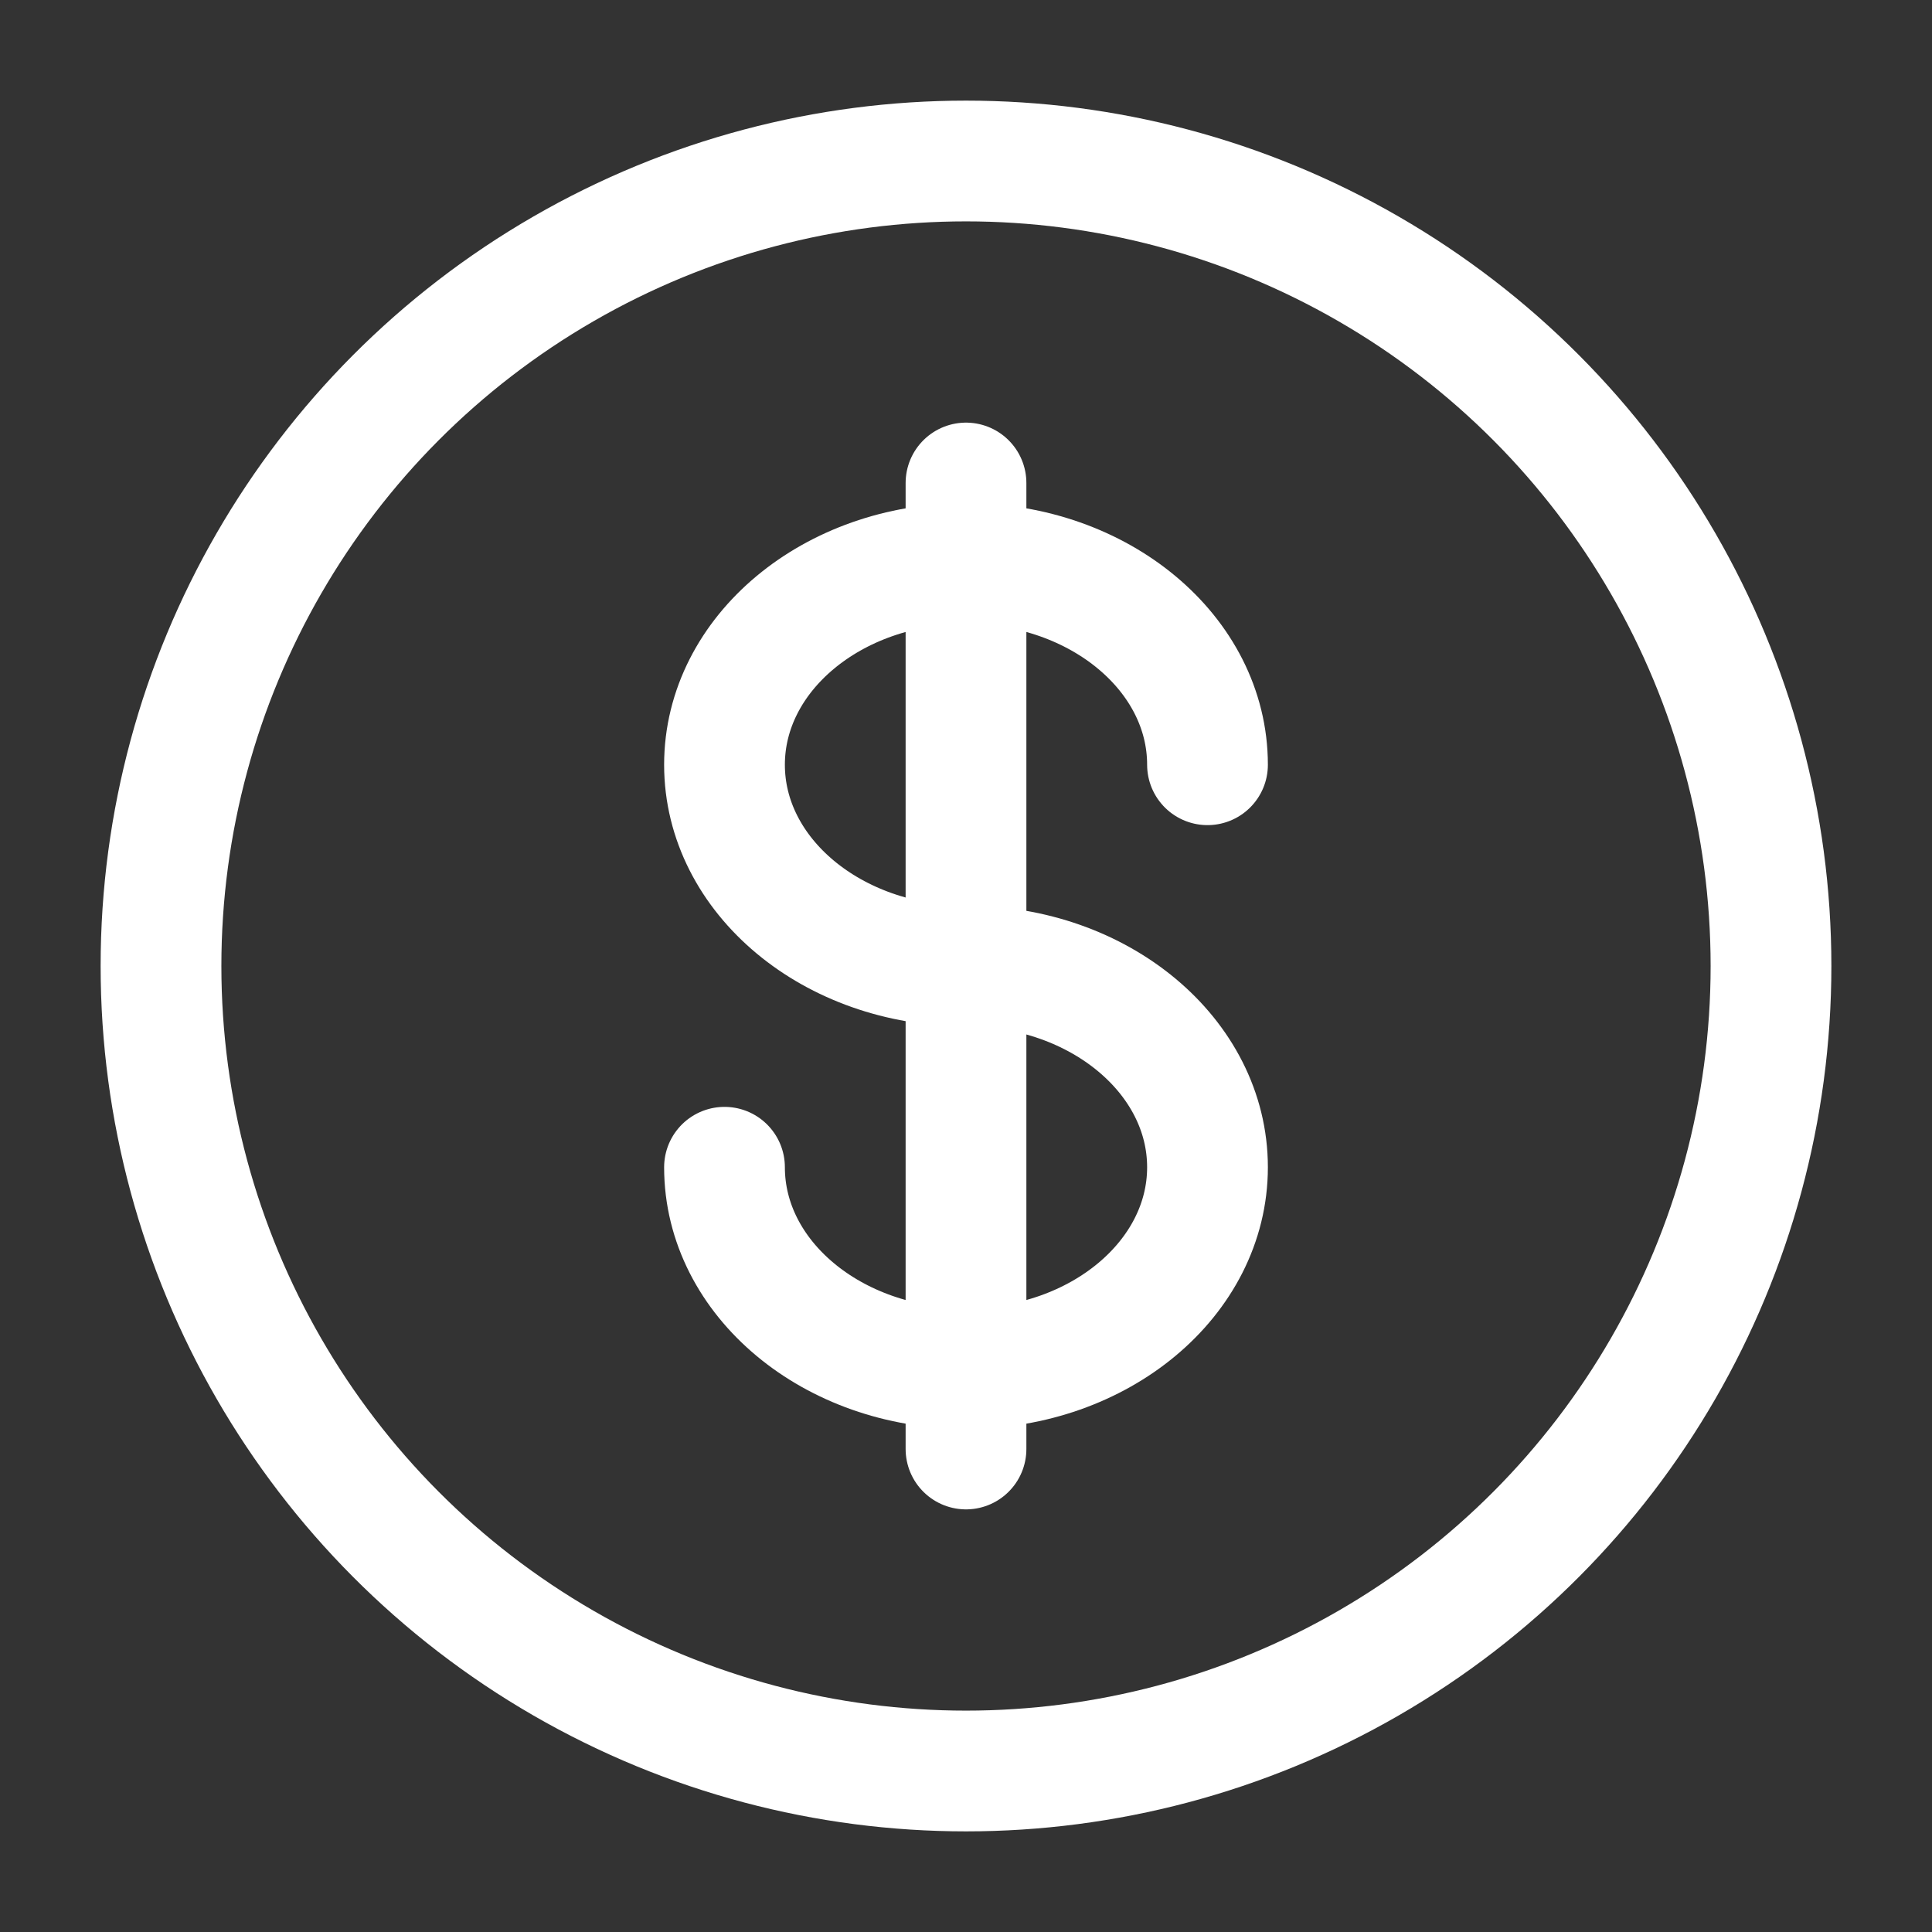
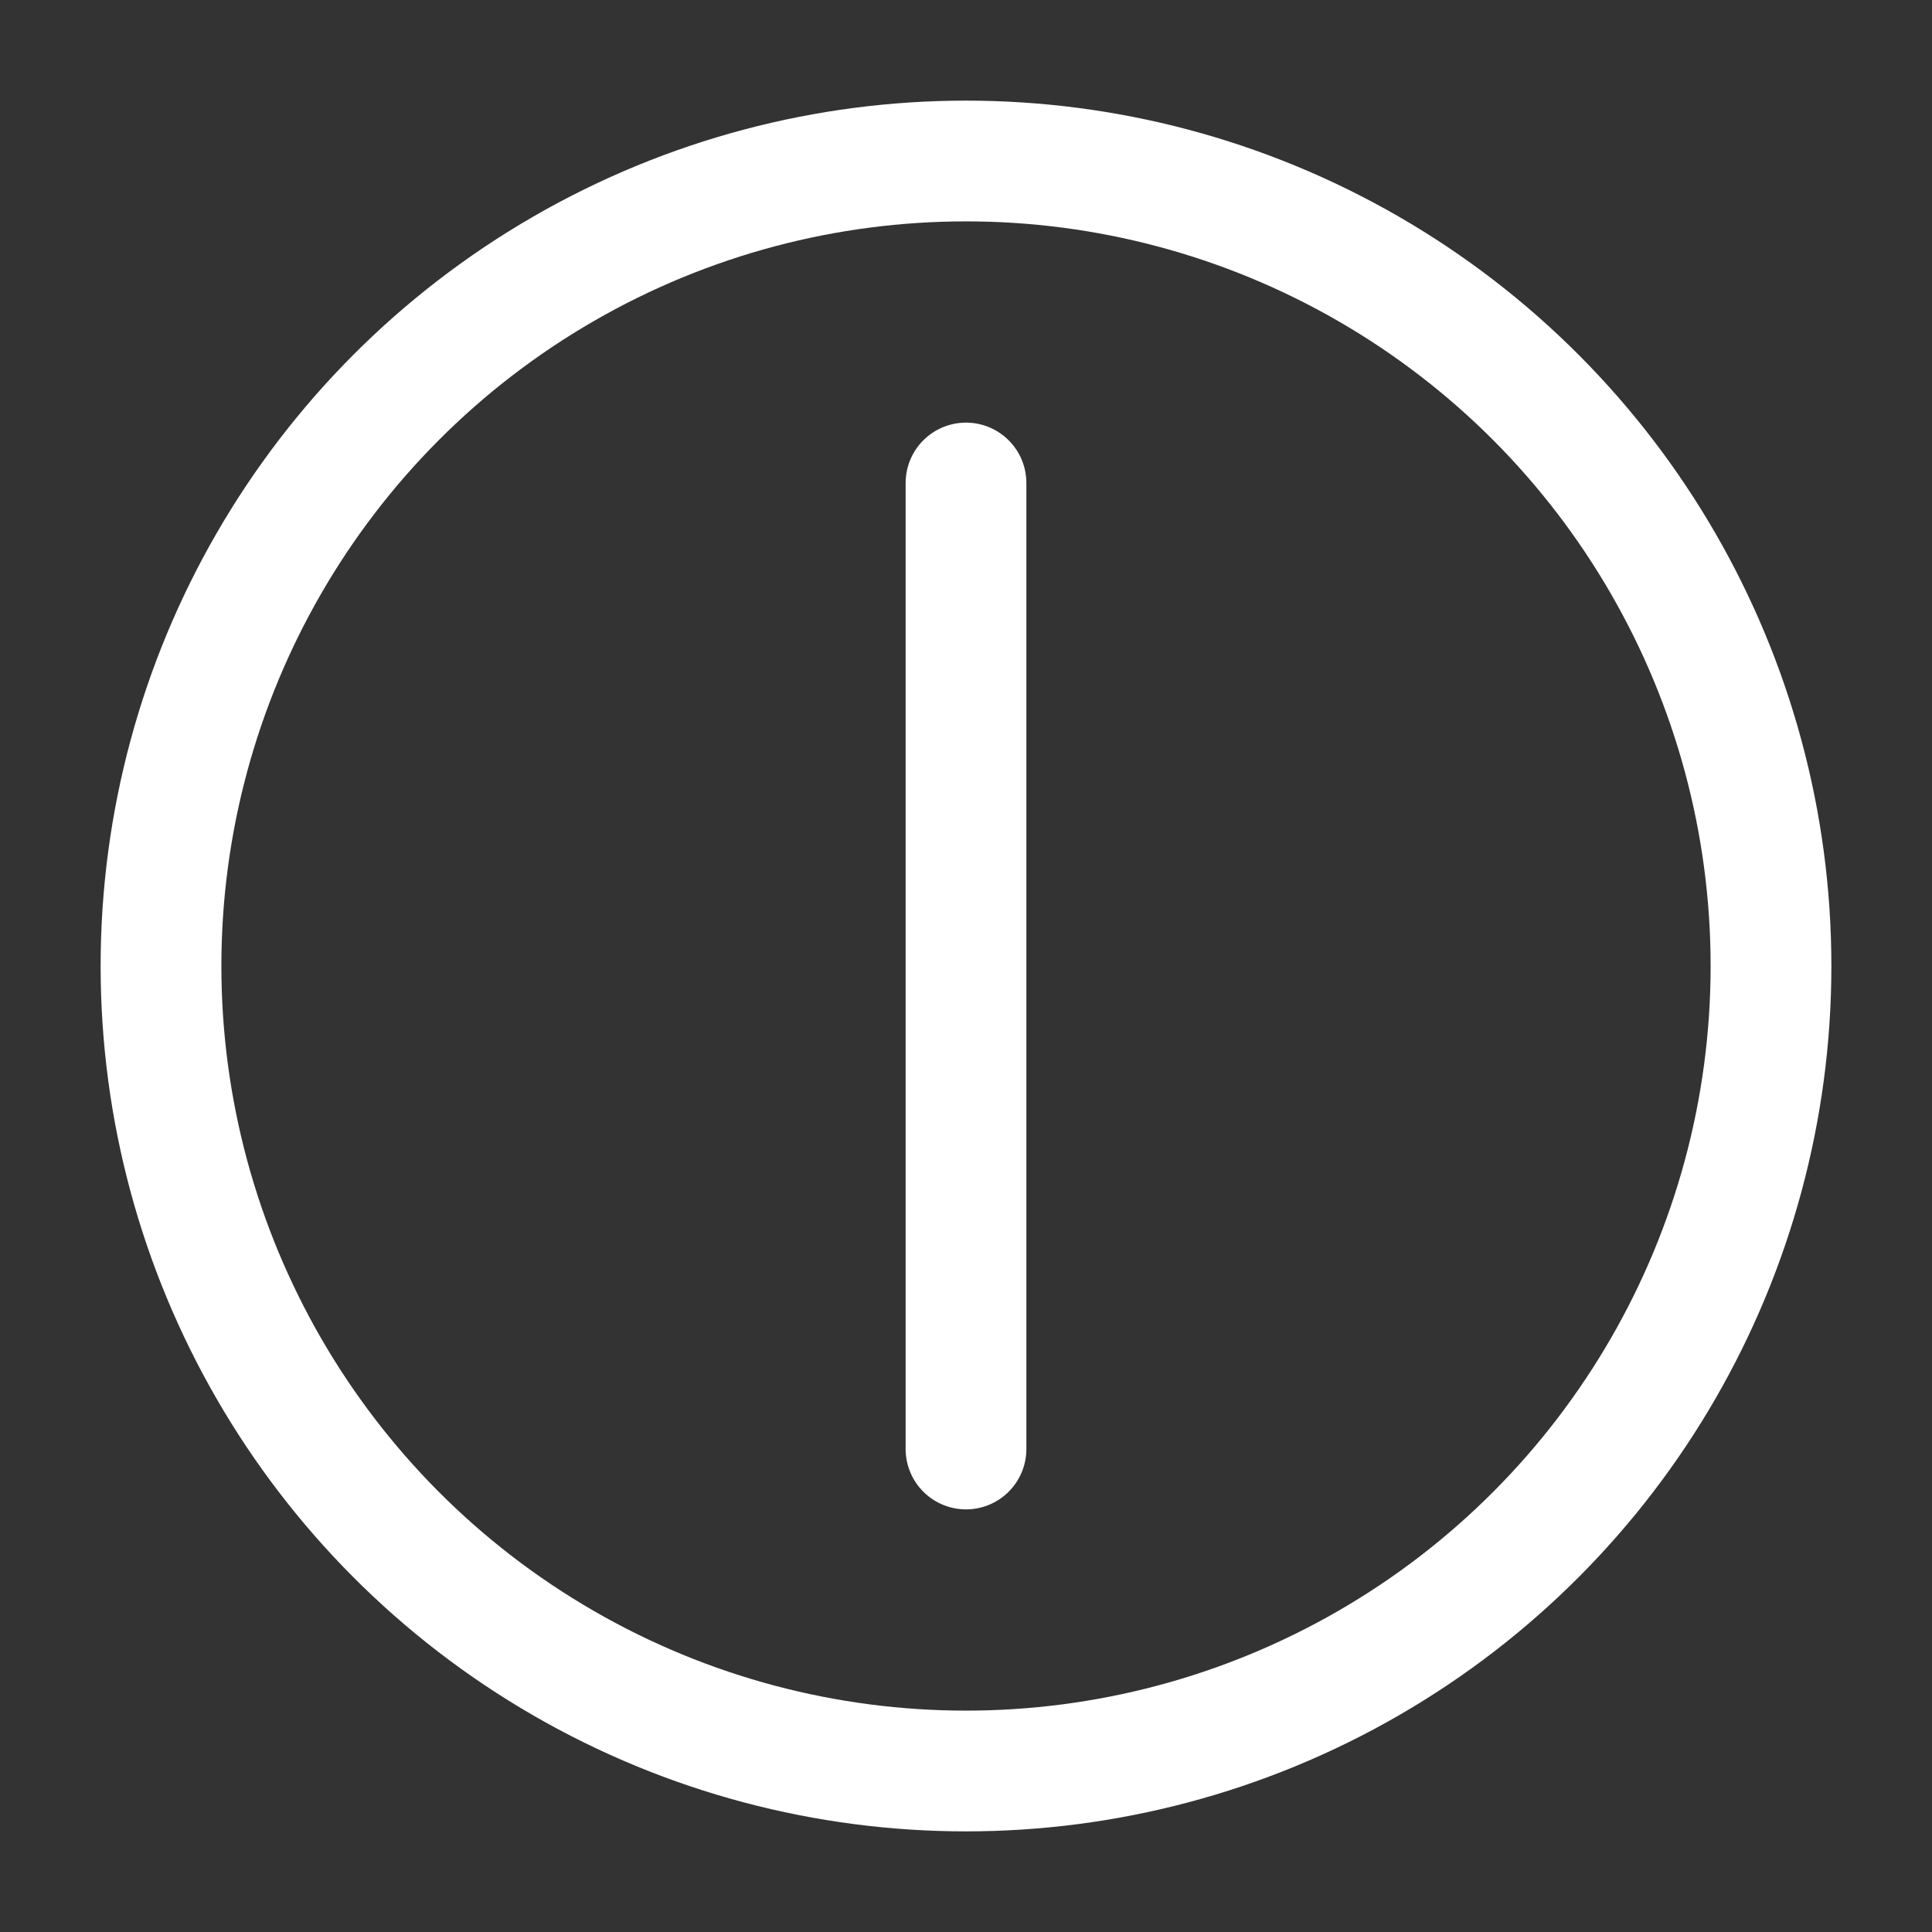
<svg xmlns="http://www.w3.org/2000/svg" width="48" height="48" viewBox="0 0 48 48" fill="none">
  <rect x="0" y="0" width="48" height="48" fill="#333333" stroke="none" />
  <circle cx="24" cy="24" r="20" stroke="white" stroke-width="3" />
  <path d="M24 12V36" stroke="white" stroke-width="3" stroke-linecap="round" />
-   <path d="M30 19C30 16.239 27.314 14 24 14C20.686 14 18 16.239 18 19C18 21.761 20.686 24 24 24C27.314 24 30 26.239 30 29C30 31.761 27.314 34 24 34C20.686 34 18 31.761 18 29" stroke="white" stroke-width="3" stroke-linecap="round" />
</svg>